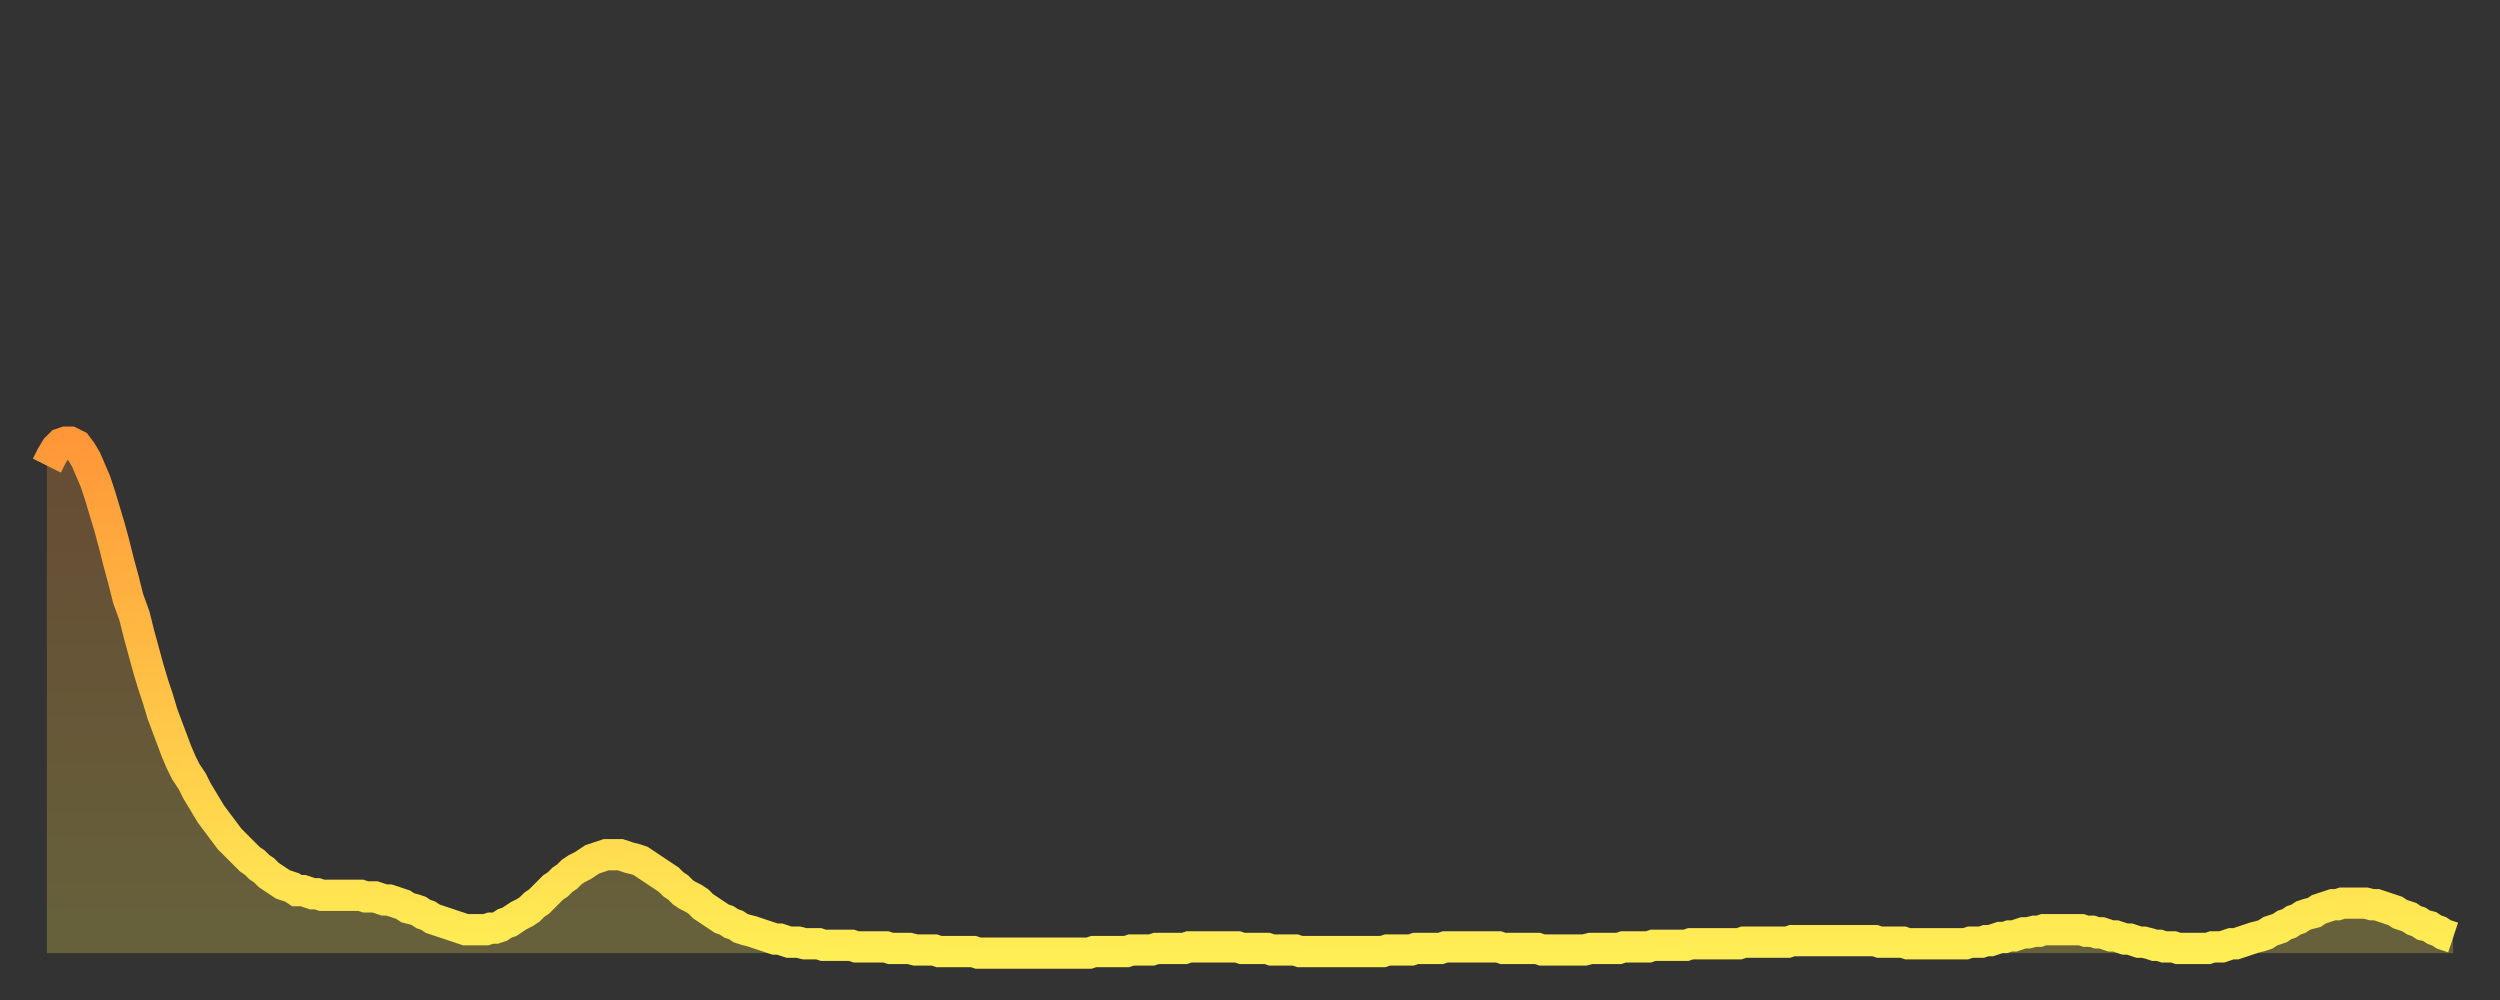
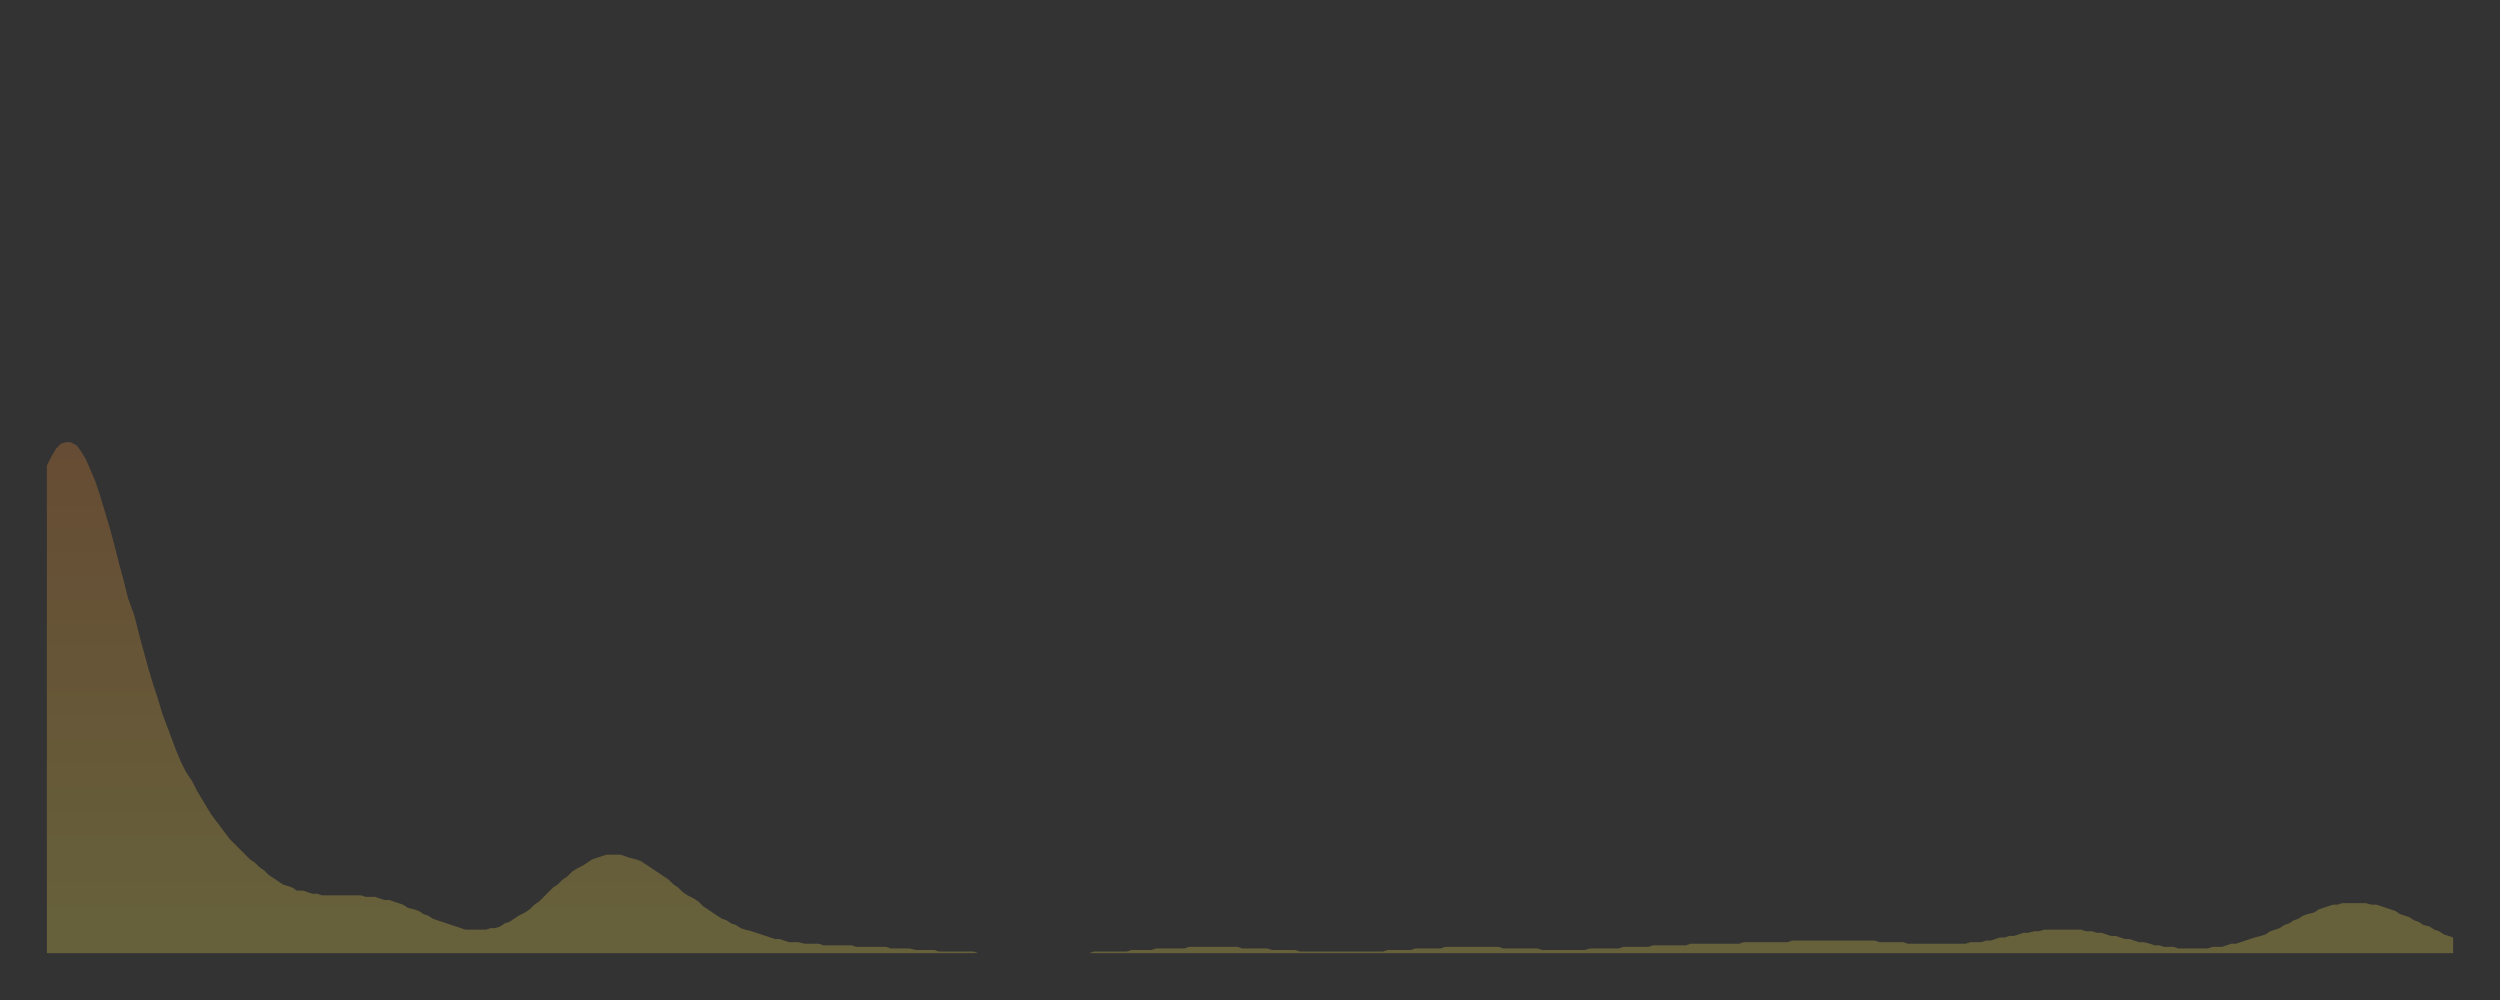
<svg xmlns="http://www.w3.org/2000/svg" baseProfile="full" height="64" version="1.1" width="160">
  <rect width="100%" height="100%" fill="#333333" stroke="none" />
  <defs>
    <linearGradient id="id388428" x1="0" x2="0" y1="0" y2="1">
      <stop offset="0%" stop-color="#ff9738" />
      <stop offset="50%" stop-color="#ffc346" />
      <stop offset="100%" stop-color="#ffee55" />
    </linearGradient>
  </defs>
  <g transform="translate(3,3)">
    <g>
-       <path d="M 0.0 26.8 L 0.3 26.2 0.6 25.7 0.9 25.4 1.2 25.3 1.5 25.3 1.9 25.5 2.2 25.9 2.5 26.4 2.8 27.1 3.1 27.8 3.4 28.7 3.7 29.7 4.0 30.7 4.3 31.8 4.6 33.0 4.9 34.1 5.2 35.3 5.6 36.4 5.9 37.6 6.2 38.7 6.5 39.8 6.8 40.8 7.1 41.7 7.4 42.7 7.7 43.5 8.0 44.3 8.3 45.1 8.6 45.8 8.9 46.4 9.3 47.0 9.6 47.6 9.9 48.1 10.2 48.6 10.5 49.1 10.8 49.5 11.1 49.9 11.4 50.3 11.7 50.7 12.0 51.0 12.3 51.3 12.7 51.7 13.0 52.0 13.3 52.2 13.6 52.5 13.9 52.7 14.2 53.0 14.5 53.2 14.8 53.4 15.1 53.6 15.4 53.7 15.7 53.8 16.0 54.0 16.4 54.0 16.7 54.1 17.0 54.2 17.3 54.2 17.6 54.3 17.9 54.3 18.2 54.3 18.5 54.3 18.8 54.3 19.1 54.3 19.4 54.3 19.8 54.3 20.1 54.3 20.4 54.4 20.7 54.4 21.0 54.4 21.3 54.5 21.6 54.6 21.9 54.6 22.2 54.7 22.5 54.8 22.8 54.9 23.1 55.1 23.5 55.2 23.8 55.3 24.1 55.5 24.4 55.6 24.7 55.8 25.0 55.9 25.3 56.0 25.6 56.1 25.9 56.2 26.2 56.3 26.5 56.4 26.8 56.5 27.2 56.5 27.5 56.5 27.8 56.5 28.1 56.5 28.4 56.4 28.7 56.4 29.0 56.3 29.3 56.1 29.6 56.0 29.9 55.8 30.2 55.6 30.6 55.4 30.9 55.2 31.2 54.9 31.5 54.7 31.8 54.4 32.1 54.1 32.4 53.8 32.7 53.6 33.0 53.3 33.3 53.1 33.6 52.8 33.9 52.6 34.3 52.4 34.6 52.2 34.9 52.0 35.2 51.9 35.5 51.8 35.8 51.7 36.1 51.7 36.4 51.7 36.7 51.7 37.0 51.8 37.3 51.9 37.7 52.0 38.0 52.1 38.3 52.3 38.6 52.5 38.9 52.7 39.2 52.9 39.5 53.1 39.8 53.3 40.1 53.6 40.4 53.8 40.7 54.1 41.0 54.3 41.4 54.5 41.7 54.7 42.0 55.0 42.3 55.2 42.6 55.4 42.9 55.6 43.2 55.8 43.5 55.9 43.8 56.1 44.1 56.2 44.4 56.4 44.7 56.5 45.1 56.6 45.4 56.7 45.7 56.8 46.0 56.9 46.3 57.0 46.6 57.1 46.9 57.1 47.2 57.2 47.5 57.3 47.8 57.3 48.1 57.3 48.5 57.4 48.8 57.4 49.1 57.4 49.4 57.4 49.7 57.5 50.0 57.5 50.3 57.5 50.6 57.5 50.9 57.5 51.2 57.5 51.5 57.5 51.8 57.6 52.2 57.6 52.5 57.6 52.8 57.6 53.1 57.6 53.4 57.6 53.7 57.6 54.0 57.7 54.3 57.7 54.6 57.7 54.9 57.7 55.2 57.7 55.6 57.8 55.9 57.8 56.2 57.8 56.5 57.8 56.8 57.8 57.1 57.9 57.4 57.9 57.7 57.9 58.0 57.9 58.3 57.9 58.6 57.9 58.9 57.9 59.3 57.9 59.6 58.0 59.9 58.0 60.2 58.0 60.5 58.0 60.8 58.0 61.1 58.0 61.4 58.0 61.7 58.0 62.0 58.0 62.3 58.0 62.6 58.0 63.0 58.0 63.3 58.0 63.6 58.0 63.9 58.0 64.2 58.0 64.5 58.0 64.8 58.0 65.1 58.0 65.4 58.0 65.7 58.0 66.0 58.0 66.4 58.0 66.7 58.0 67.0 57.9 67.3 57.9 67.6 57.9 67.9 57.9 68.2 57.9 68.5 57.9 68.8 57.9 69.1 57.9 69.4 57.8 69.7 57.8 70.1 57.8 70.4 57.8 70.7 57.8 71.0 57.7 71.3 57.7 71.6 57.7 71.9 57.7 72.2 57.7 72.5 57.7 72.8 57.7 73.1 57.6 73.5 57.6 73.8 57.6 74.1 57.6 74.4 57.6 74.7 57.6 75.0 57.6 75.3 57.6 75.6 57.6 75.9 57.6 76.2 57.6 76.5 57.7 76.8 57.7 77.2 57.7 77.5 57.7 77.8 57.7 78.1 57.7 78.4 57.8 78.7 57.8 79.0 57.8 79.3 57.8 79.6 57.8 79.9 57.8 80.2 57.9 80.5 57.9 80.9 57.9 81.2 57.9 81.5 57.9 81.8 57.9 82.1 57.9 82.4 57.9 82.7 57.9 83.0 57.9 83.3 57.9 83.6 57.9 83.9 57.9 84.3 57.9 84.6 57.9 84.9 57.9 85.2 57.9 85.5 57.9 85.8 57.8 86.1 57.8 86.4 57.8 86.7 57.8 87.0 57.8 87.3 57.8 87.6 57.7 88.0 57.7 88.3 57.7 88.6 57.7 88.9 57.7 89.2 57.7 89.5 57.6 89.8 57.6 90.1 57.6 90.4 57.6 90.7 57.6 91.0 57.6 91.4 57.6 91.7 57.6 92.0 57.6 92.3 57.6 92.6 57.6 92.9 57.6 93.2 57.7 93.5 57.7 93.8 57.7 94.1 57.7 94.4 57.7 94.7 57.7 95.1 57.7 95.4 57.7 95.7 57.8 96.0 57.8 96.3 57.8 96.6 57.8 96.9 57.8 97.2 57.8 97.5 57.8 97.8 57.8 98.1 57.8 98.4 57.8 98.8 57.7 99.1 57.7 99.4 57.7 99.7 57.7 100.0 57.7 100.3 57.7 100.6 57.7 100.9 57.6 101.2 57.6 101.5 57.6 101.8 57.6 102.2 57.6 102.5 57.6 102.8 57.5 103.1 57.5 103.4 57.5 103.7 57.5 104.0 57.5 104.3 57.5 104.6 57.5 104.9 57.5 105.2 57.4 105.5 57.4 105.9 57.4 106.2 57.4 106.5 57.4 106.8 57.4 107.1 57.4 107.4 57.4 107.7 57.4 108.0 57.4 108.3 57.4 108.6 57.3 108.9 57.3 109.3 57.3 109.6 57.3 109.9 57.3 110.2 57.3 110.5 57.3 110.8 57.3 111.1 57.3 111.4 57.3 111.7 57.2 112.0 57.2 112.3 57.2 112.6 57.2 113.0 57.2 113.3 57.2 113.6 57.2 113.9 57.2 114.2 57.2 114.5 57.2 114.8 57.2 115.1 57.2 115.4 57.2 115.7 57.2 116.0 57.2 116.3 57.2 116.7 57.2 117.0 57.2 117.3 57.3 117.6 57.3 117.9 57.3 118.2 57.3 118.5 57.3 118.8 57.3 119.1 57.4 119.4 57.4 119.7 57.4 120.1 57.4 120.4 57.4 120.7 57.4 121.0 57.4 121.3 57.4 121.6 57.4 121.9 57.4 122.2 57.4 122.5 57.4 122.8 57.4 123.1 57.3 123.4 57.3 123.8 57.3 124.1 57.2 124.4 57.2 124.7 57.1 125.0 57.0 125.3 57.0 125.6 56.9 125.9 56.9 126.2 56.8 126.5 56.7 126.8 56.7 127.2 56.6 127.5 56.6 127.8 56.5 128.1 56.5 128.4 56.5 128.7 56.5 129.0 56.5 129.3 56.5 129.6 56.5 129.9 56.5 130.2 56.5 130.5 56.6 130.9 56.6 131.2 56.7 131.5 56.7 131.8 56.8 132.1 56.9 132.4 56.9 132.7 57.0 133.0 57.1 133.3 57.1 133.6 57.2 133.9 57.3 134.2 57.3 134.6 57.4 134.9 57.5 135.2 57.5 135.5 57.6 135.8 57.6 136.1 57.6 136.4 57.7 136.7 57.7 137.0 57.7 137.3 57.7 137.6 57.7 138.0 57.7 138.3 57.7 138.6 57.6 138.9 57.6 139.2 57.6 139.5 57.5 139.8 57.4 140.1 57.4 140.4 57.3 140.7 57.2 141.0 57.1 141.3 57.0 141.7 56.9 142.0 56.8 142.3 56.6 142.6 56.5 142.9 56.4 143.2 56.2 143.5 56.1 143.8 55.9 144.1 55.8 144.4 55.6 144.7 55.5 145.1 55.4 145.4 55.2 145.7 55.1 146.0 55.0 146.3 54.9 146.6 54.9 146.9 54.8 147.2 54.8 147.5 54.8 147.8 54.8 148.1 54.8 148.4 54.8 148.8 54.9 149.1 54.9 149.4 55.0 149.7 55.1 150.0 55.2 150.3 55.3 150.6 55.5 150.9 55.6 151.2 55.7 151.5 55.9 151.8 56.0 152.1 56.2 152.5 56.3 152.8 56.5 153.1 56.6 153.4 56.8 153.7 56.9 154.0 57.0" fill="none" id="graph-curve" opacity="1" stroke="url(#id388428)" stroke-width="2" />
      <path d="M 0 58 L 0.0 26.8 0.3 26.2 0.6 25.7 0.9 25.4 1.2 25.3 1.5 25.3 1.9 25.5 2.2 25.9 2.5 26.4 2.8 27.1 3.1 27.8 3.4 28.7 3.7 29.7 4.0 30.7 4.3 31.8 4.6 33.0 4.9 34.1 5.2 35.3 5.6 36.4 5.9 37.6 6.2 38.7 6.5 39.8 6.8 40.8 7.1 41.7 7.4 42.7 7.7 43.5 8.0 44.3 8.3 45.1 8.6 45.8 8.9 46.4 9.3 47.0 9.6 47.6 9.9 48.1 10.2 48.6 10.5 49.1 10.8 49.5 11.1 49.9 11.4 50.3 11.7 50.7 12.0 51.0 12.3 51.3 12.7 51.7 13.0 52.0 13.3 52.2 13.6 52.5 13.9 52.7 14.2 53.0 14.5 53.2 14.8 53.4 15.1 53.6 15.4 53.7 15.7 53.8 16.0 54.0 16.4 54.0 16.7 54.1 17.0 54.2 17.3 54.2 17.6 54.3 17.9 54.3 18.2 54.3 18.5 54.3 18.8 54.3 19.1 54.3 19.4 54.3 19.8 54.3 20.1 54.3 20.4 54.4 20.7 54.4 21.0 54.4 21.3 54.5 21.6 54.6 21.9 54.6 22.2 54.7 22.5 54.8 22.8 54.9 23.1 55.1 23.5 55.2 23.8 55.3 24.1 55.5 24.4 55.6 24.7 55.8 25.0 55.9 25.3 56.0 25.6 56.1 25.9 56.2 26.2 56.3 26.5 56.4 26.8 56.5 27.2 56.5 27.5 56.5 27.8 56.5 28.1 56.5 28.4 56.4 28.7 56.4 29.0 56.3 29.3 56.1 29.6 56.0 29.9 55.8 30.2 55.6 30.6 55.4 30.9 55.2 31.2 54.9 31.5 54.7 31.8 54.4 32.1 54.1 32.4 53.8 32.7 53.6 33.0 53.3 33.3 53.1 33.6 52.8 33.9 52.6 34.3 52.4 34.6 52.2 34.9 52.0 35.2 51.9 35.5 51.8 35.8 51.7 36.1 51.7 36.4 51.7 36.7 51.7 37.0 51.8 37.3 51.9 37.7 52.0 38.0 52.1 38.3 52.3 38.6 52.5 38.9 52.7 39.2 52.9 39.5 53.1 39.8 53.3 40.1 53.6 40.4 53.8 40.7 54.1 41.0 54.3 41.4 54.5 41.7 54.7 42.0 55.0 42.3 55.2 42.6 55.4 42.9 55.6 43.2 55.8 43.5 55.9 43.8 56.1 44.1 56.2 44.4 56.4 44.7 56.5 45.1 56.6 45.4 56.7 45.7 56.8 46.0 56.9 46.3 57.0 46.6 57.1 46.9 57.1 47.2 57.2 47.5 57.3 47.8 57.3 48.1 57.3 48.5 57.4 48.8 57.4 49.1 57.4 49.4 57.4 49.7 57.5 50.0 57.5 50.3 57.5 50.6 57.5 50.9 57.5 51.2 57.5 51.5 57.5 51.8 57.6 52.2 57.6 52.5 57.6 52.8 57.6 53.1 57.6 53.4 57.6 53.7 57.6 54.0 57.7 54.3 57.7 54.6 57.7 54.9 57.7 55.2 57.7 55.6 57.8 55.9 57.8 56.2 57.8 56.5 57.8 56.8 57.8 57.1 57.9 57.4 57.9 57.7 57.9 58.0 57.9 58.3 57.9 58.6 57.9 58.9 57.9 59.3 57.9 59.6 58.0 59.9 58.0 60.2 58.0 60.5 58.0 60.8 58.0 61.1 58.0 61.4 58.0 61.7 58.0 62.0 58.0 62.3 58.0 62.6 58.0 63.0 58.0 63.3 58.0 63.6 58.0 63.9 58.0 64.2 58.0 64.5 58.0 64.8 58.0 65.1 58.0 65.4 58.0 65.7 58.0 66.0 58.0 66.4 58.0 66.7 58.0 67.0 57.9 67.3 57.9 67.6 57.9 67.9 57.9 68.2 57.9 68.5 57.9 68.8 57.9 69.1 57.9 69.4 57.8 69.7 57.8 70.1 57.8 70.4 57.8 70.7 57.8 71.0 57.7 71.3 57.7 71.6 57.7 71.9 57.7 72.2 57.7 72.5 57.7 72.8 57.7 73.1 57.6 73.5 57.6 73.8 57.6 74.1 57.6 74.4 57.6 74.7 57.6 75.0 57.6 75.3 57.6 75.6 57.6 75.9 57.6 76.2 57.6 76.5 57.7 76.8 57.7 77.2 57.7 77.5 57.7 77.8 57.7 78.1 57.7 78.4 57.8 78.7 57.8 79.0 57.8 79.3 57.8 79.6 57.8 79.9 57.8 80.2 57.9 80.5 57.9 80.9 57.9 81.2 57.9 81.5 57.9 81.8 57.9 82.1 57.9 82.4 57.9 82.7 57.9 83.0 57.9 83.3 57.9 83.6 57.9 83.9 57.9 84.3 57.9 84.6 57.9 84.9 57.9 85.2 57.9 85.5 57.9 85.8 57.8 86.1 57.8 86.4 57.8 86.7 57.8 87.0 57.8 87.3 57.8 87.6 57.7 88.0 57.7 88.3 57.7 88.6 57.7 88.9 57.7 89.2 57.7 89.5 57.6 89.8 57.6 90.1 57.6 90.4 57.6 90.7 57.6 91.0 57.6 91.4 57.6 91.7 57.6 92.0 57.6 92.3 57.6 92.6 57.6 92.9 57.6 93.2 57.7 93.5 57.7 93.8 57.7 94.1 57.7 94.4 57.7 94.7 57.7 95.1 57.7 95.4 57.7 95.7 57.8 96.0 57.8 96.3 57.8 96.6 57.8 96.9 57.8 97.2 57.8 97.5 57.8 97.8 57.8 98.1 57.8 98.4 57.8 98.8 57.7 99.1 57.7 99.4 57.7 99.7 57.7 100.0 57.7 100.3 57.7 100.6 57.7 100.9 57.6 101.2 57.6 101.5 57.6 101.8 57.6 102.2 57.6 102.5 57.6 102.8 57.5 103.1 57.5 103.4 57.5 103.7 57.5 104.0 57.5 104.3 57.5 104.6 57.5 104.9 57.5 105.2 57.4 105.5 57.4 105.9 57.4 106.2 57.4 106.5 57.4 106.8 57.4 107.1 57.4 107.4 57.4 107.7 57.4 108.0 57.4 108.3 57.4 108.6 57.3 108.9 57.3 109.3 57.3 109.6 57.3 109.9 57.3 110.2 57.3 110.5 57.3 110.8 57.3 111.1 57.3 111.4 57.3 111.7 57.2 112.0 57.2 112.3 57.2 112.6 57.2 113.0 57.2 113.3 57.2 113.6 57.2 113.9 57.2 114.2 57.2 114.5 57.2 114.8 57.2 115.1 57.2 115.4 57.2 115.7 57.2 116.0 57.2 116.3 57.2 116.7 57.2 117.0 57.2 117.3 57.3 117.6 57.3 117.9 57.3 118.2 57.3 118.5 57.3 118.8 57.3 119.1 57.4 119.4 57.4 119.7 57.4 120.1 57.4 120.4 57.4 120.7 57.4 121.0 57.4 121.3 57.4 121.6 57.4 121.9 57.4 122.2 57.4 122.5 57.4 122.8 57.4 123.1 57.3 123.4 57.3 123.8 57.3 124.1 57.2 124.4 57.2 124.7 57.1 125.0 57.0 125.3 57.0 125.6 56.9 125.9 56.9 126.2 56.8 126.5 56.7 126.8 56.7 127.2 56.6 127.5 56.6 127.8 56.5 128.1 56.5 128.4 56.5 128.7 56.5 129.0 56.5 129.3 56.5 129.6 56.5 129.9 56.5 130.2 56.5 130.5 56.6 130.9 56.6 131.2 56.7 131.5 56.7 131.8 56.8 132.1 56.9 132.4 56.9 132.7 57.0 133.0 57.1 133.3 57.1 133.6 57.2 133.9 57.3 134.2 57.3 134.6 57.4 134.9 57.5 135.2 57.5 135.5 57.6 135.8 57.6 136.1 57.6 136.4 57.7 136.7 57.7 137.0 57.7 137.3 57.7 137.6 57.7 138.0 57.7 138.3 57.7 138.6 57.6 138.9 57.6 139.2 57.6 139.5 57.5 139.8 57.4 140.1 57.4 140.4 57.3 140.7 57.2 141.0 57.1 141.3 57.0 141.7 56.9 142.0 56.8 142.3 56.6 142.6 56.5 142.9 56.4 143.2 56.2 143.5 56.1 143.8 55.9 144.1 55.8 144.4 55.6 144.7 55.5 145.1 55.4 145.4 55.2 145.7 55.1 146.0 55.0 146.3 54.9 146.6 54.9 146.9 54.8 147.2 54.8 147.5 54.8 147.8 54.8 148.1 54.8 148.4 54.8 148.8 54.9 149.1 54.9 149.4 55.0 149.7 55.1 150.0 55.2 150.3 55.3 150.6 55.5 150.9 55.6 151.2 55.7 151.5 55.9 151.8 56.0 152.1 56.2 152.5 56.3 152.8 56.5 153.1 56.6 153.4 56.8 153.7 56.9 154.0 57.0 154 58" fill="url(#id388428)" fill-opacity=".25" id="graph-shadow" />
    </g>
  </g>
</svg>